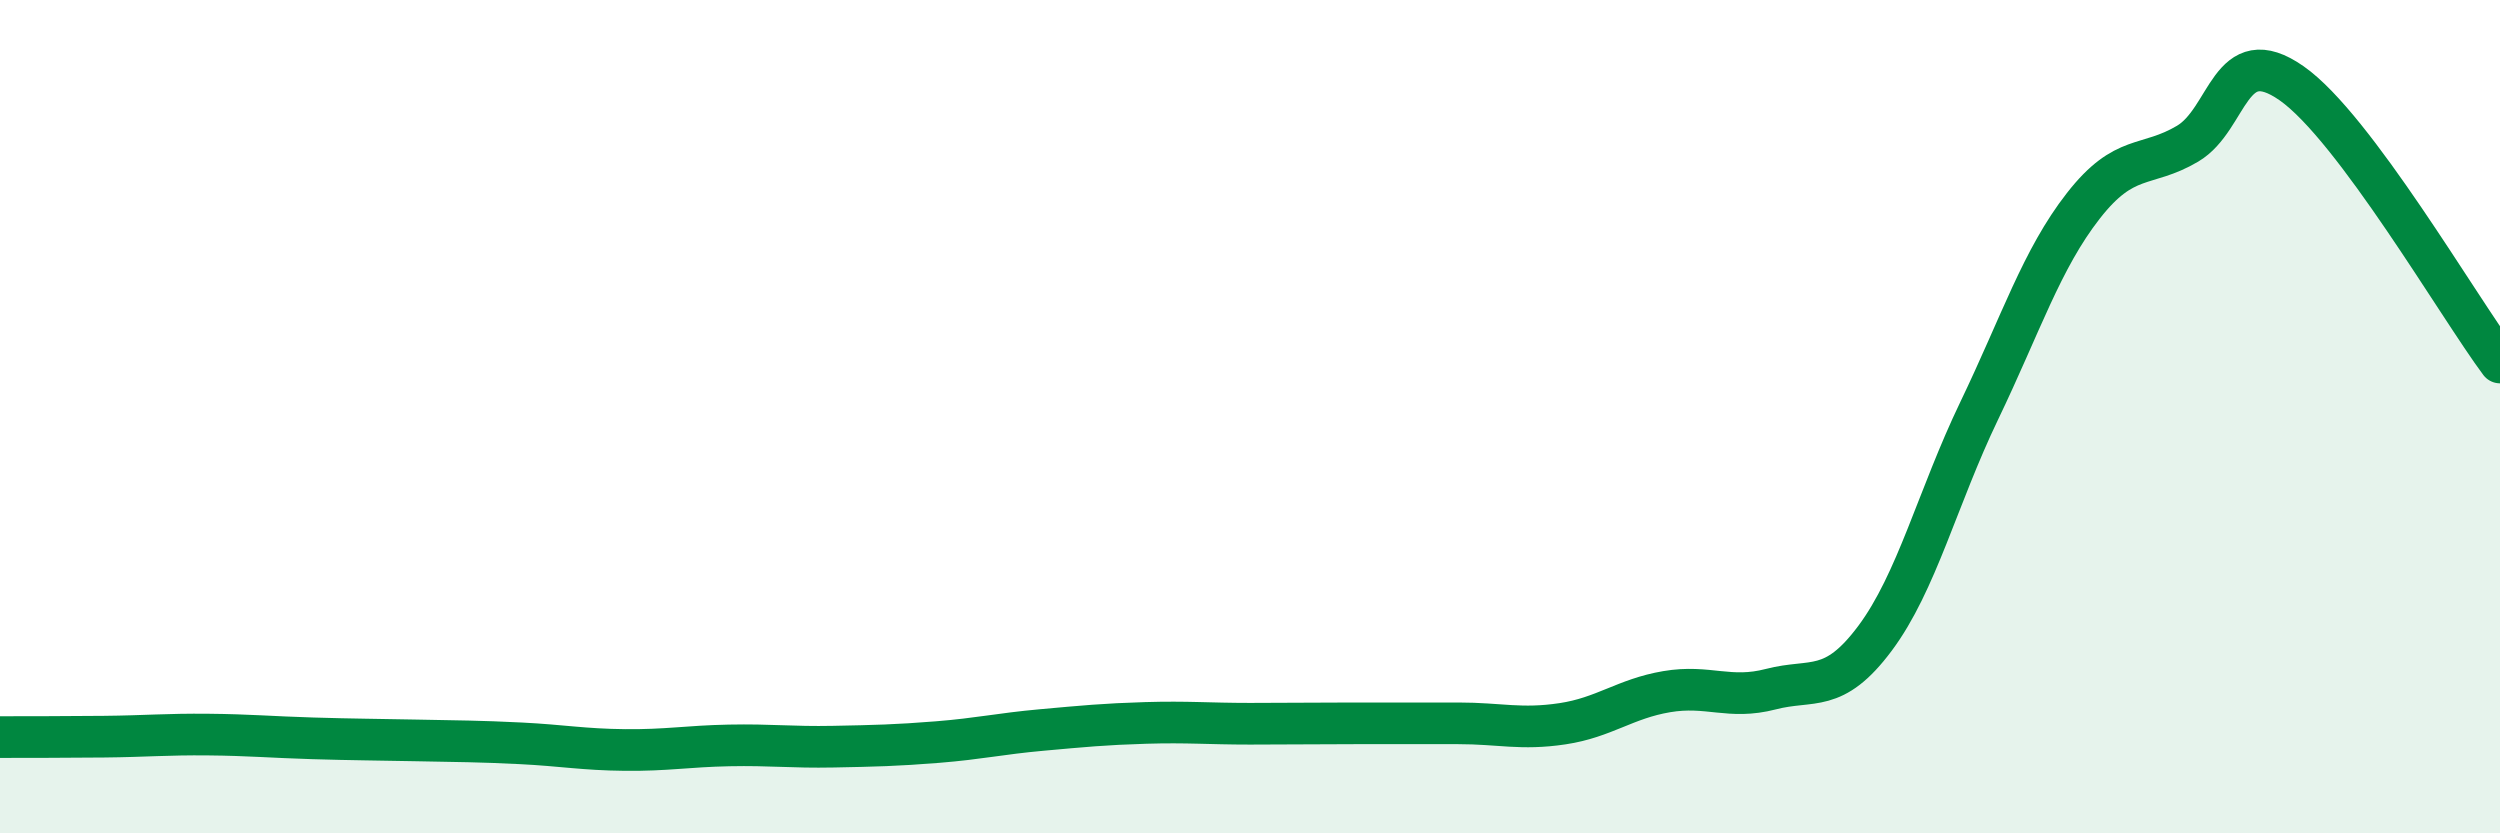
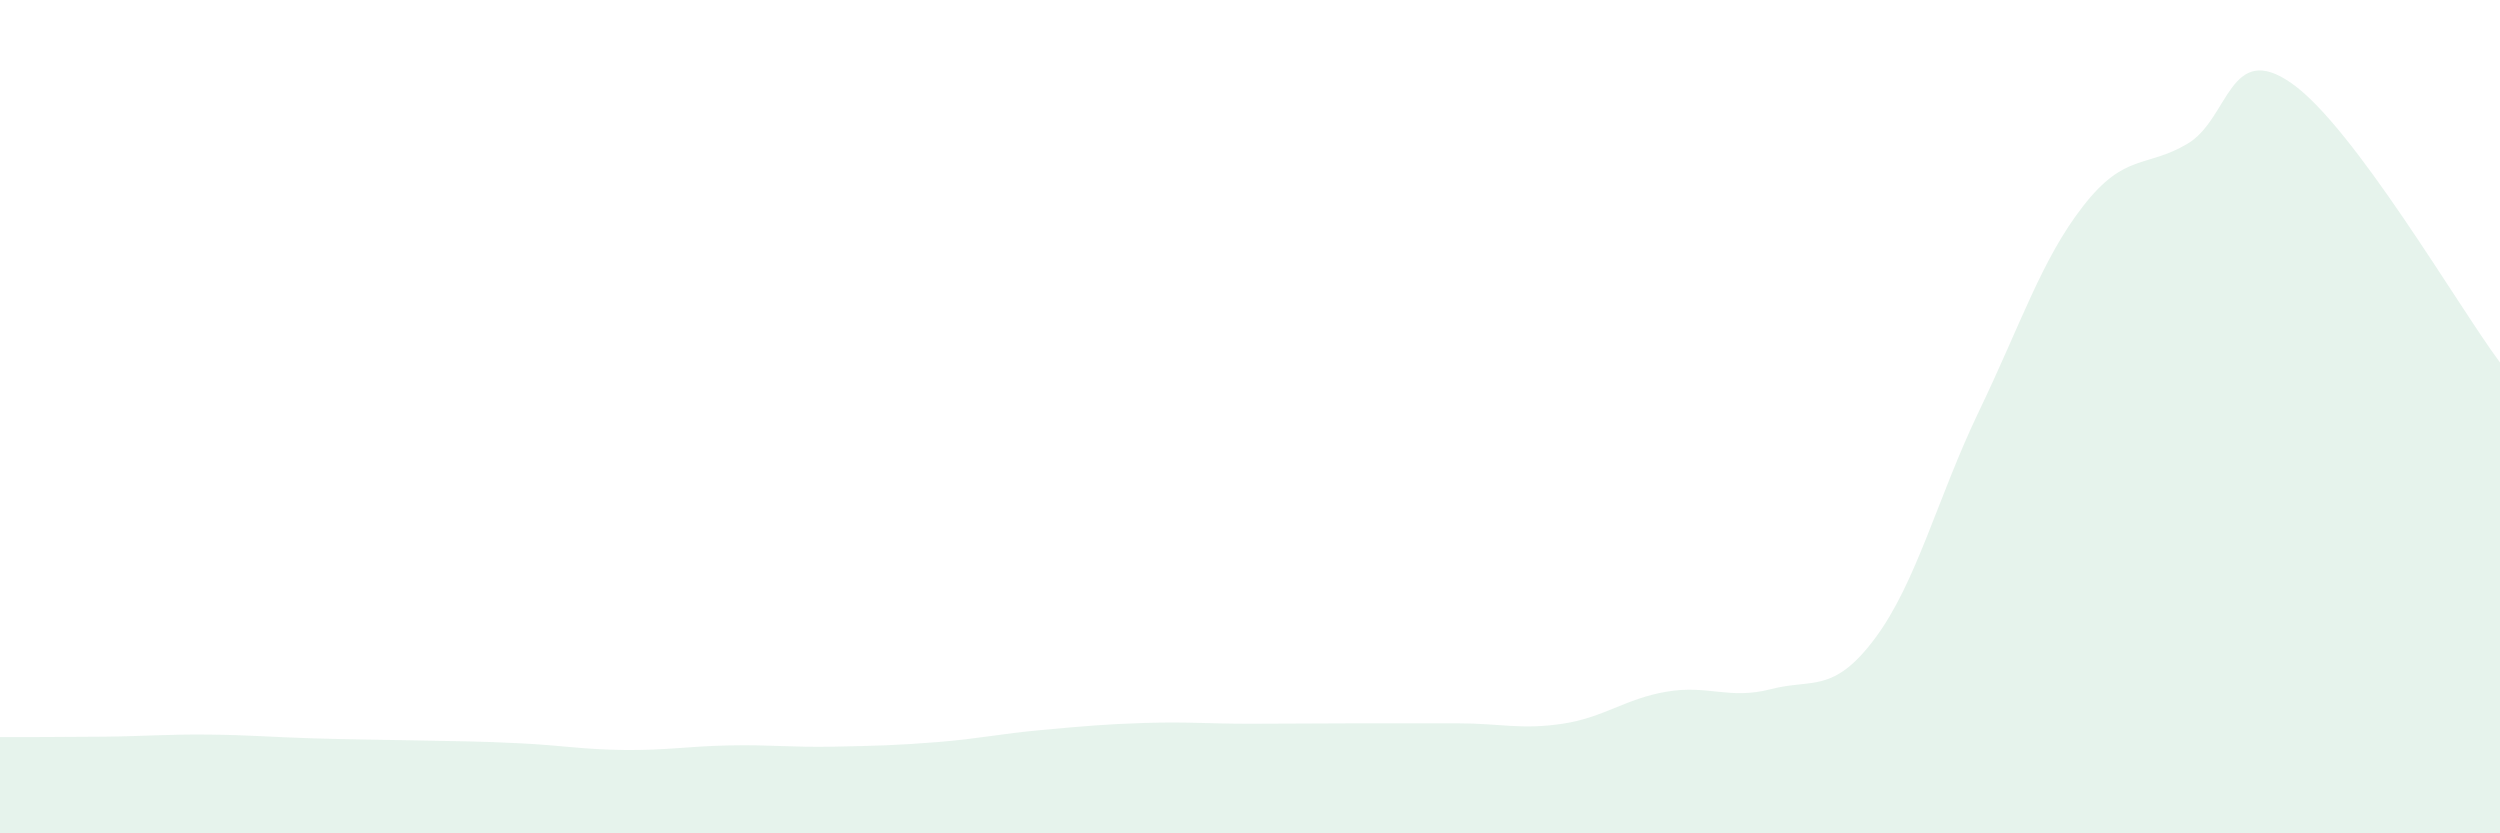
<svg xmlns="http://www.w3.org/2000/svg" width="60" height="20" viewBox="0 0 60 20">
  <path d="M 0,17.69 C 0.5,17.69 1.5,17.69 2.5,17.68 C 3.5,17.67 4,17.62 5,17.63 C 6,17.64 6.5,17.69 7.5,17.72 C 8.5,17.75 9,17.75 10,17.77 C 11,17.79 11.5,17.79 12.5,17.84 C 13.5,17.89 14,17.99 15,18 C 16,18.01 16.5,17.91 17.5,17.89 C 18.5,17.87 19,17.94 20,17.92 C 21,17.9 21.5,17.89 22.5,17.81 C 23.5,17.73 24,17.61 25,17.52 C 26,17.43 26.5,17.38 27.5,17.35 C 28.5,17.32 29,17.37 30,17.37 C 31,17.37 31.5,17.36 32.5,17.36 C 33.5,17.36 34,17.36 35,17.36 C 36,17.36 36.5,17.52 37.5,17.37 C 38.5,17.22 39,16.77 40,16.6 C 41,16.43 41.5,16.8 42.5,16.54 C 43.5,16.28 44,16.66 45,15.32 C 46,13.98 46.5,11.94 47.5,9.86 C 48.5,7.78 49,6.22 50,4.94 C 51,3.66 51.5,4.04 52.5,3.45 C 53.5,2.86 53.5,0.95 55,2 C 56.5,3.05 59,7.36 60,8.7L60 20L0 20Z" fill="#008740" opacity="0.1" stroke-linecap="round" stroke-linejoin="round" />
-   <path d="M 0,17.69 C 0.5,17.69 1.5,17.69 2.5,17.68 C 3.5,17.67 4,17.62 5,17.63 C 6,17.64 6.5,17.69 7.5,17.72 C 8.5,17.75 9,17.75 10,17.77 C 11,17.79 11.5,17.79 12.5,17.84 C 13.5,17.89 14,17.99 15,18 C 16,18.01 16.5,17.91 17.5,17.89 C 18.5,17.87 19,17.94 20,17.92 C 21,17.9 21.5,17.89 22.5,17.81 C 23.5,17.73 24,17.61 25,17.52 C 26,17.43 26.5,17.38 27.5,17.35 C 28.5,17.32 29,17.37 30,17.37 C 31,17.37 31.5,17.36 32.5,17.36 C 33.5,17.36 34,17.36 35,17.36 C 36,17.36 36.5,17.52 37.5,17.37 C 38.5,17.22 39,16.77 40,16.6 C 41,16.43 41.5,16.8 42.5,16.54 C 43.5,16.28 44,16.66 45,15.32 C 46,13.98 46.5,11.94 47.5,9.86 C 48.5,7.78 49,6.22 50,4.94 C 51,3.66 51.5,4.04 52.5,3.45 C 53.5,2.86 53.5,0.95 55,2 C 56.5,3.05 59,7.36 60,8.7" stroke="#008740" stroke-width="1" fill="none" stroke-linecap="round" stroke-linejoin="round" />
</svg>